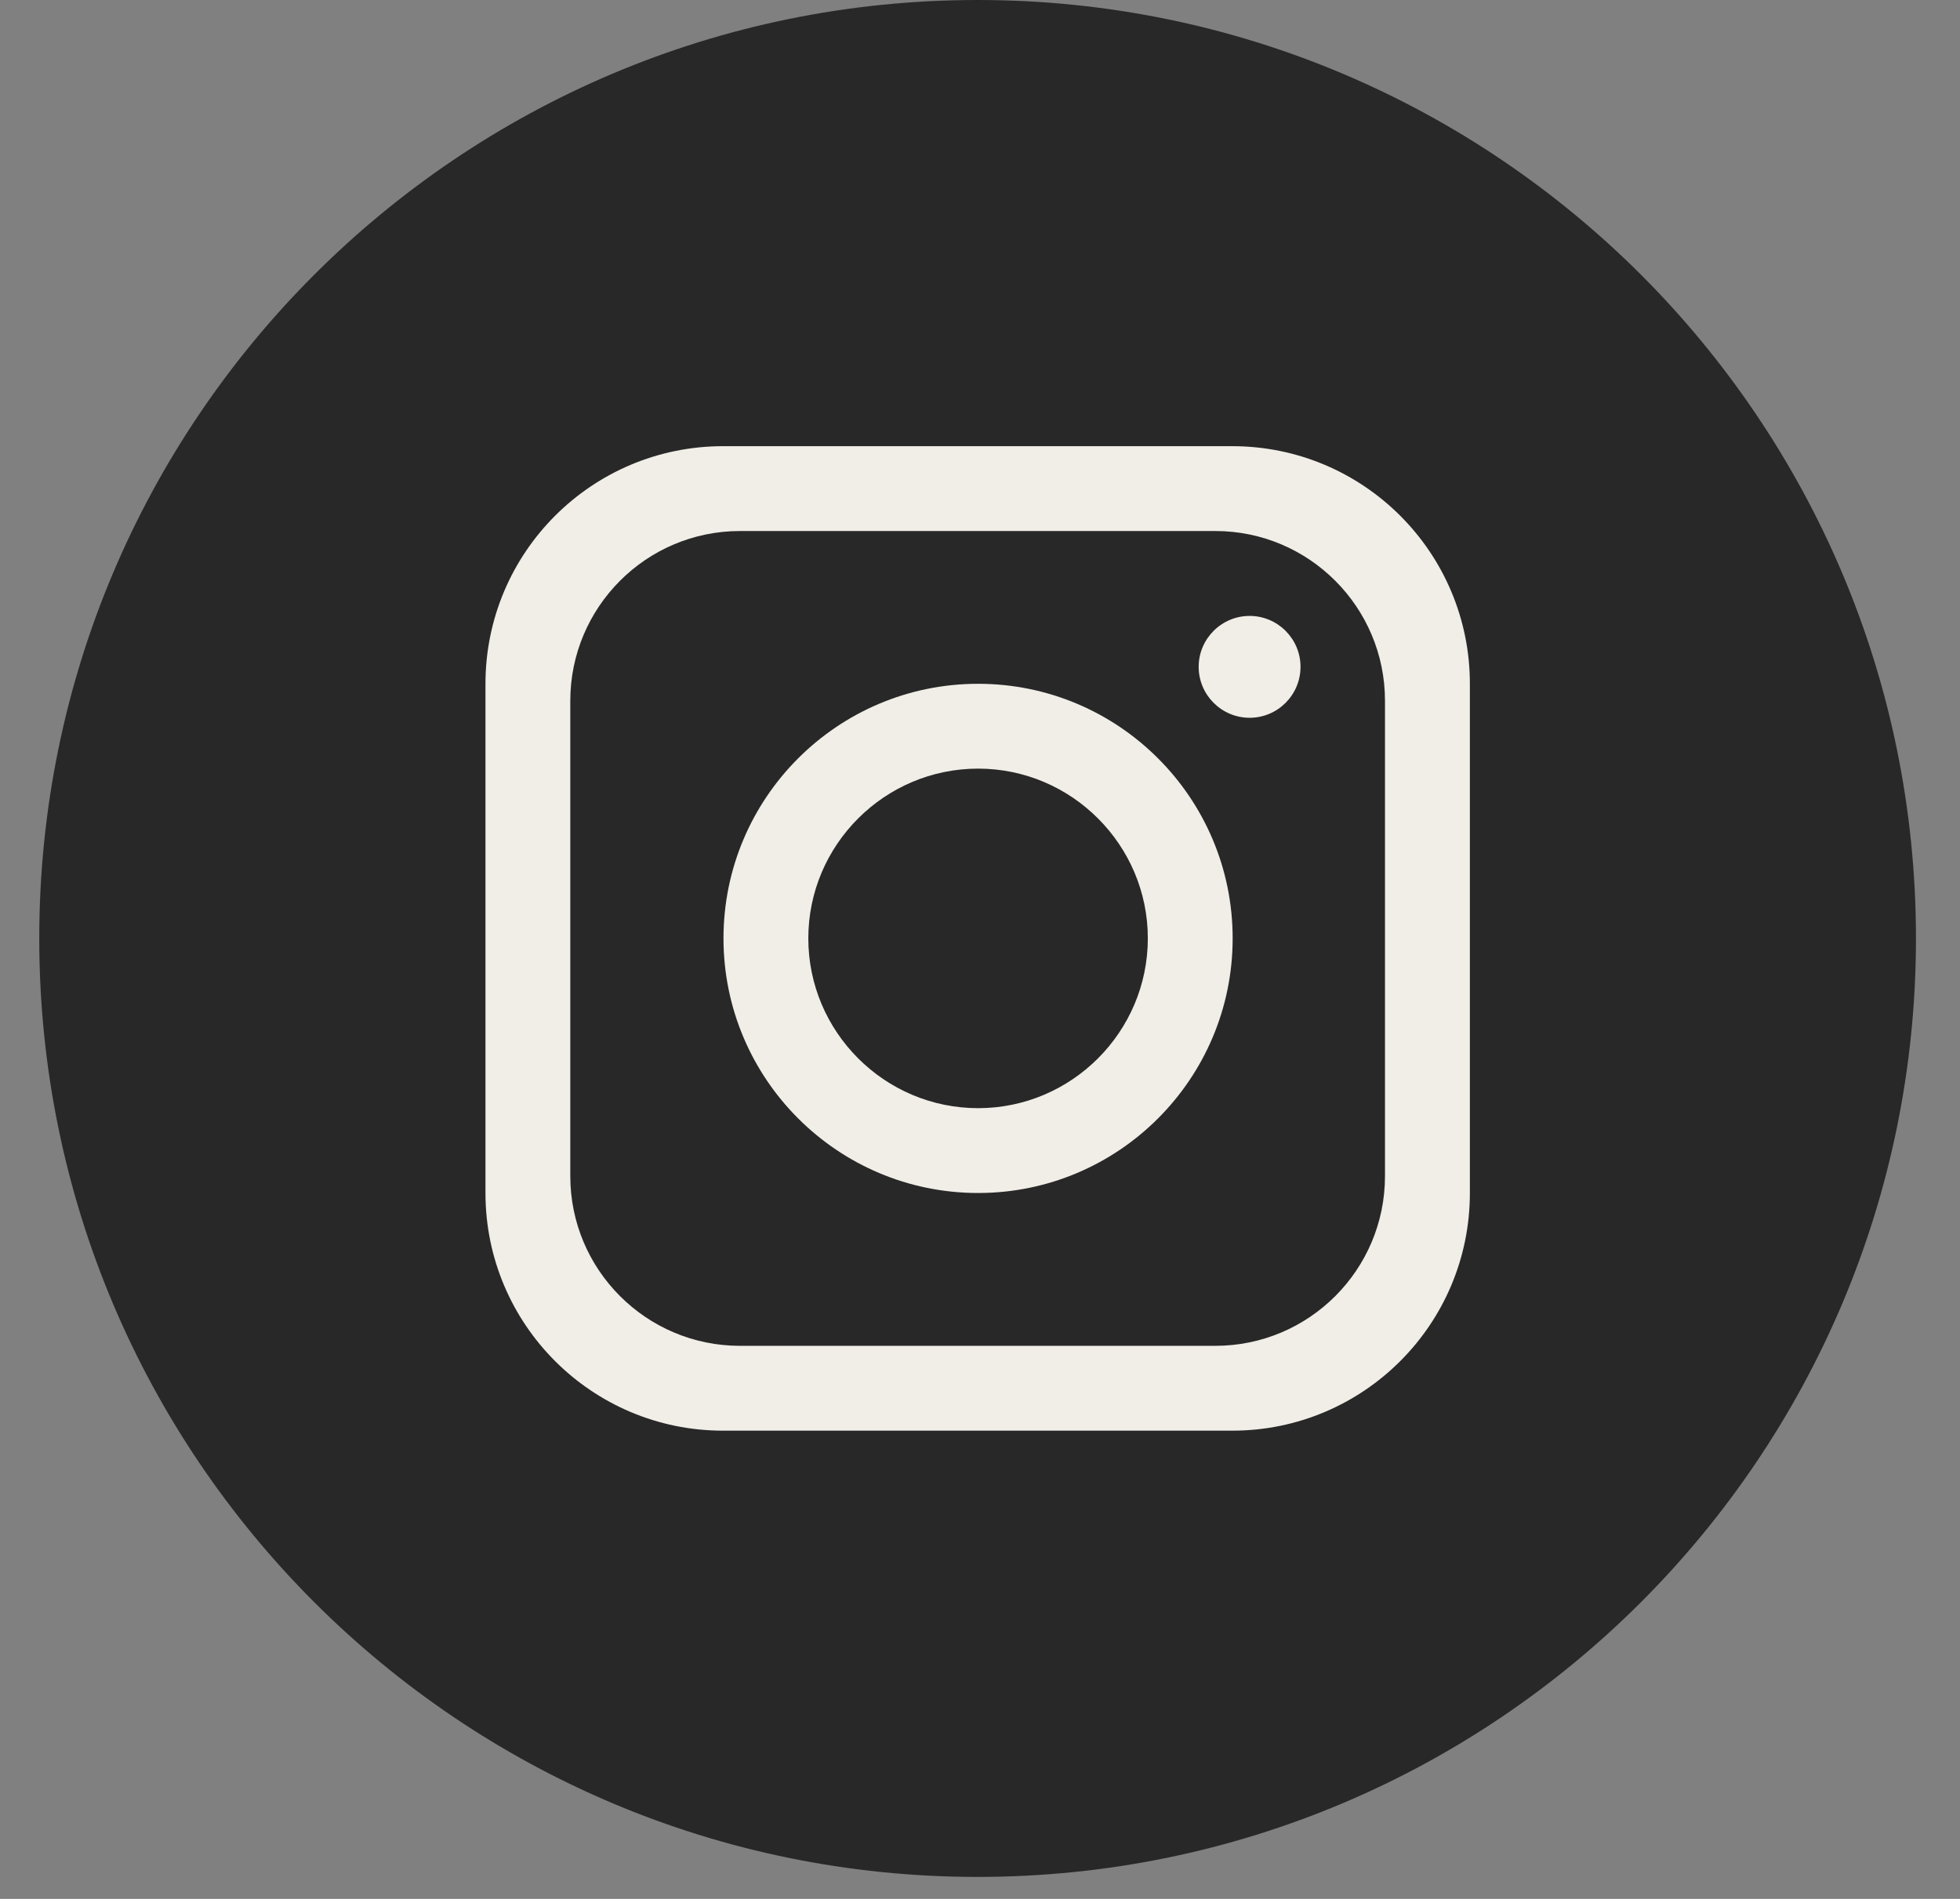
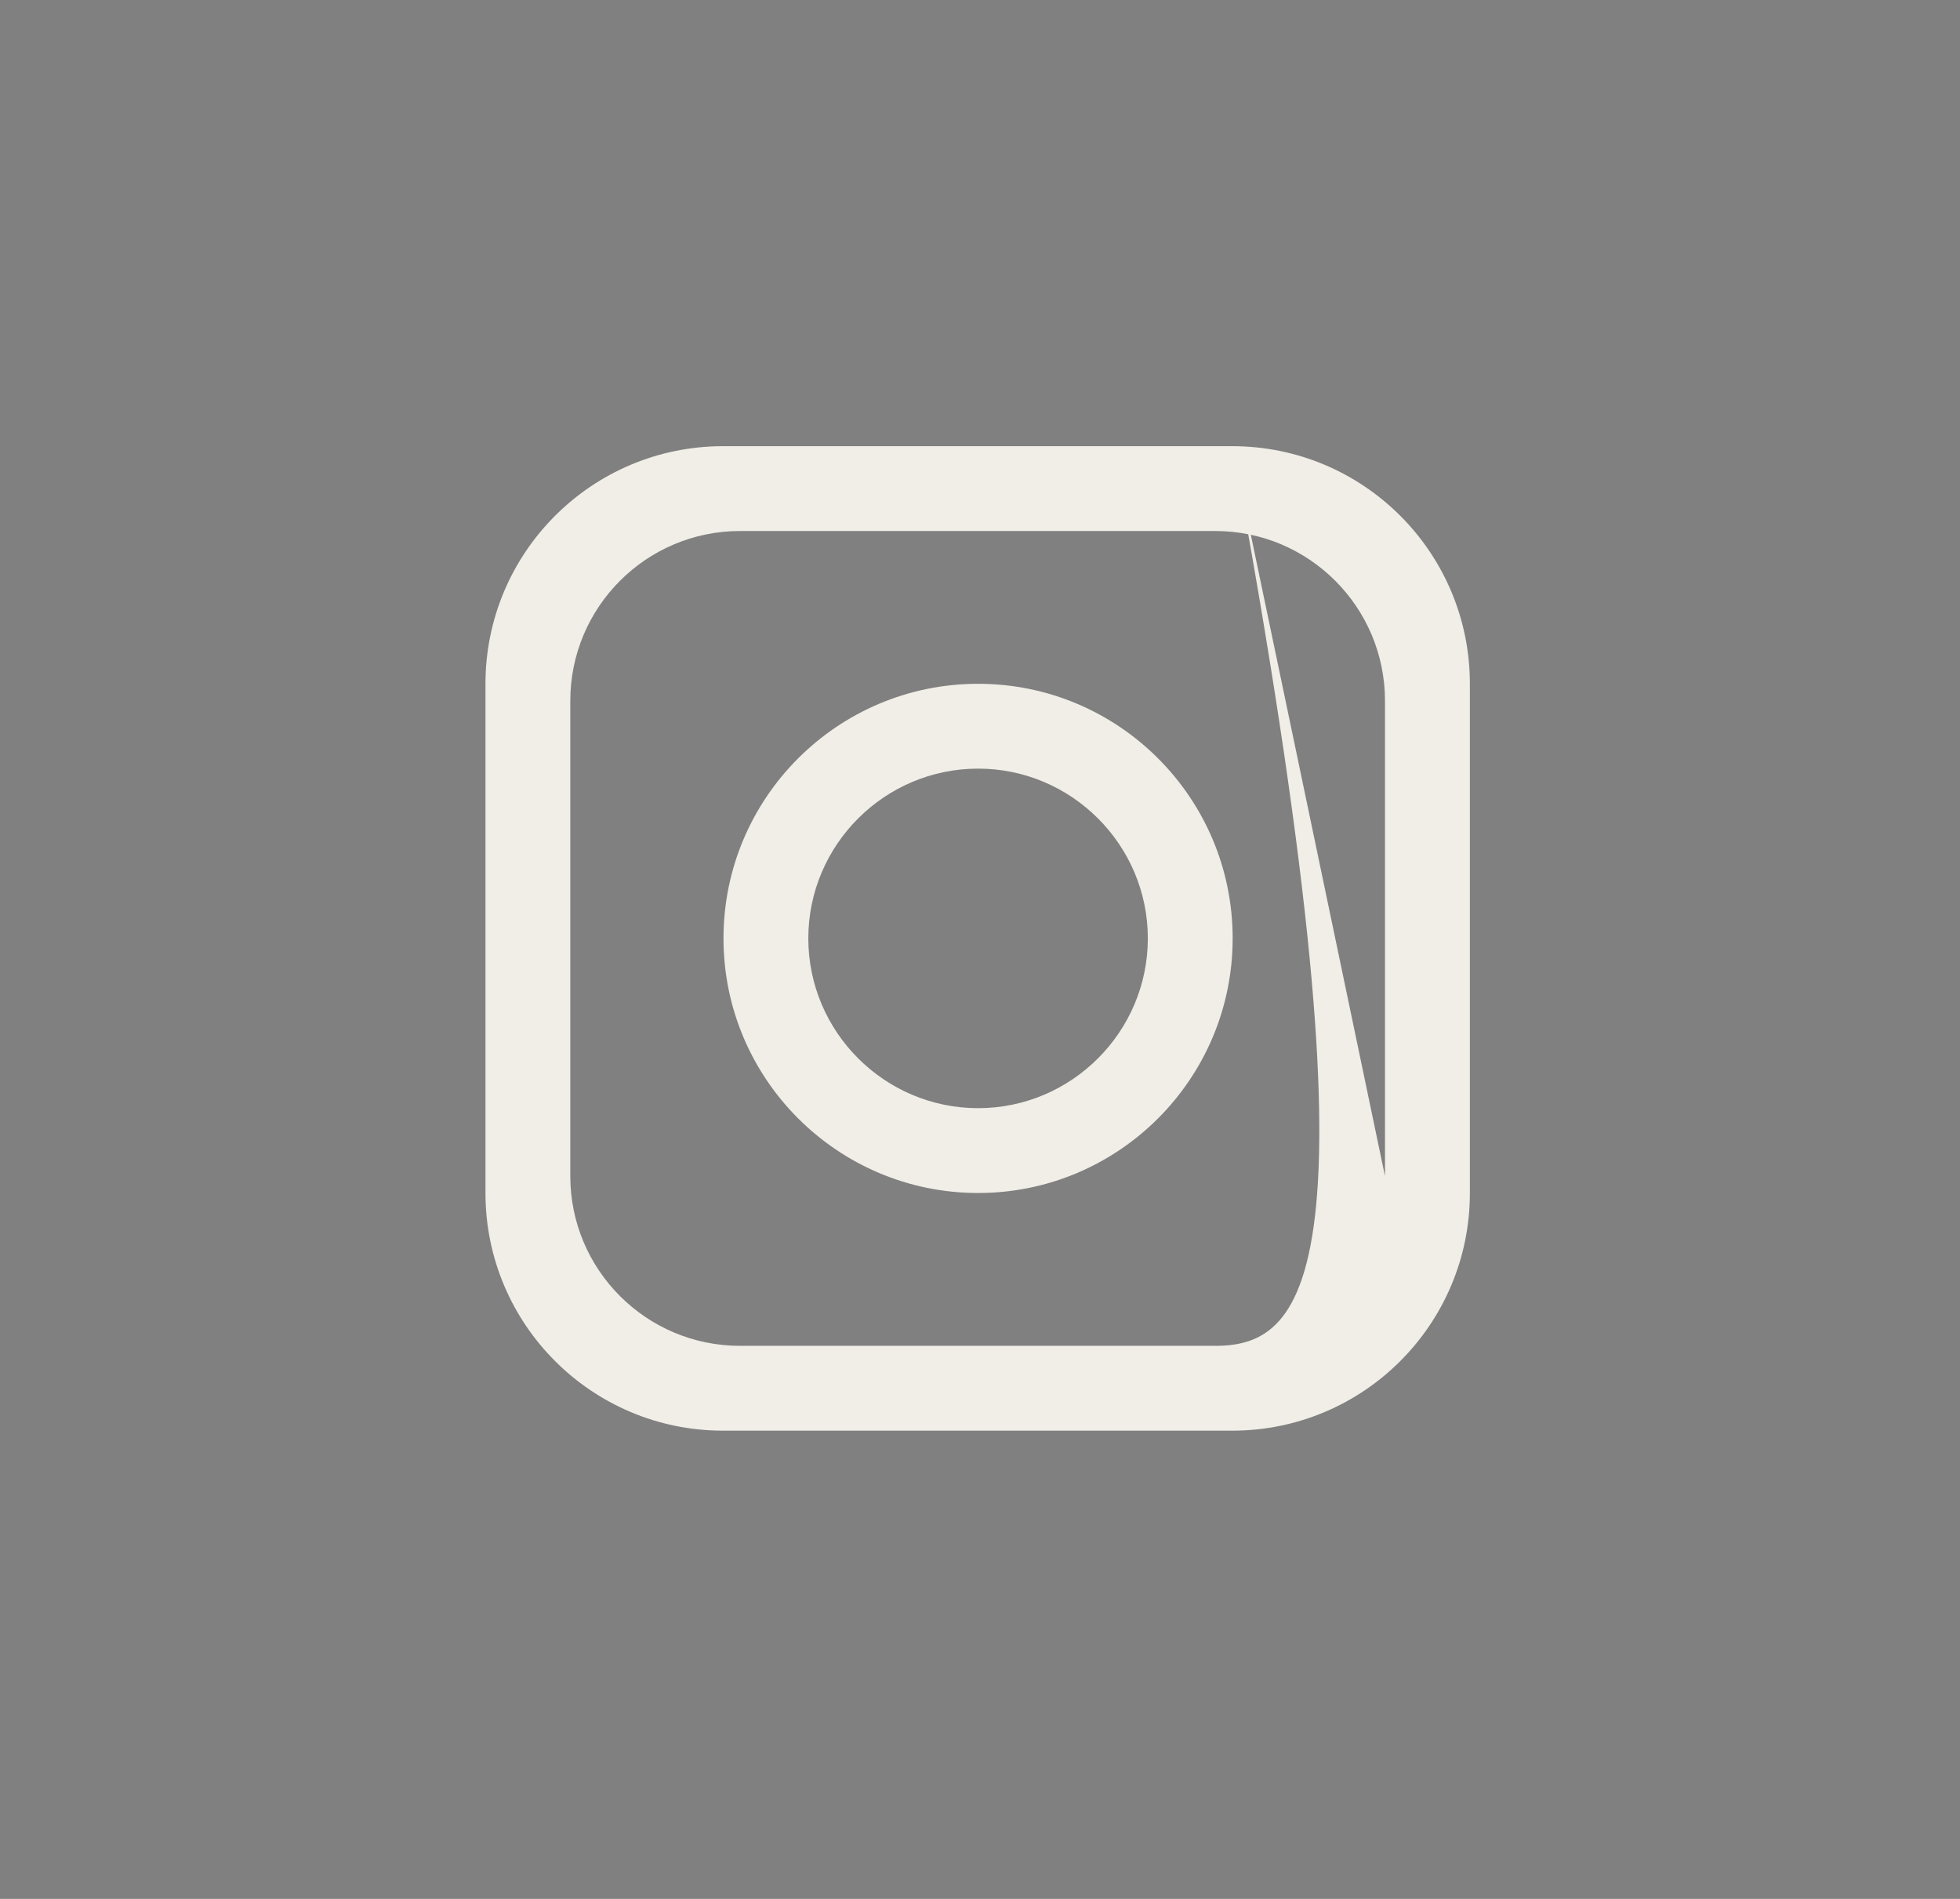
<svg xmlns="http://www.w3.org/2000/svg" width="32" height="31" viewBox="0 0 32 31" fill="none">
  <rect x="0" y="0" width="32" height="31" fill="#808080" stroke="none" />
-   <path d="M31.281 15.32C31.281 23.782 24.422 30.641 15.961 30.641C7.5 30.641 0.641 23.782 0.641 15.32C0.641 6.859 7.5 0 15.961 0C24.422 0 31.281 6.859 31.281 15.32Z" fill="#282828" />
-   <path d="M20.119 7.284H11.805C9.663 7.284 7.926 9.021 7.926 11.163V19.477C7.926 21.619 9.663 23.356 11.805 23.356H20.119C22.261 23.356 23.998 21.619 23.998 19.477V11.163C23.998 9.021 22.261 7.284 20.119 7.284ZM22.612 19.2C22.612 20.73 21.371 21.971 19.841 21.971H12.082C10.552 21.971 9.311 20.73 9.311 19.2V11.441C9.311 9.911 10.552 8.669 12.082 8.669H19.841C21.371 8.669 22.612 9.911 22.612 11.441V19.2Z" fill="#F1EDE7" />
+   <path d="M20.119 7.284H11.805C9.663 7.284 7.926 9.021 7.926 11.163V19.477C7.926 21.619 9.663 23.356 11.805 23.356H20.119C22.261 23.356 23.998 21.619 23.998 19.477V11.163C23.998 9.021 22.261 7.284 20.119 7.284ZC22.612 20.73 21.371 21.971 19.841 21.971H12.082C10.552 21.971 9.311 20.73 9.311 19.2V11.441C9.311 9.911 10.552 8.669 12.082 8.669H19.841C21.371 8.669 22.612 9.911 22.612 11.441V19.2Z" fill="#F1EDE7" />
  <path d="M15.969 11.163C13.675 11.163 11.812 13.025 11.812 15.319C11.812 17.613 13.675 19.476 15.969 19.476C18.263 19.476 20.125 17.613 20.125 15.319C20.125 13.025 18.263 11.163 15.969 11.163ZM15.969 18.091C14.442 18.091 13.197 16.846 13.197 15.319C13.197 13.793 14.442 12.548 15.969 12.548C17.495 12.548 18.74 13.793 18.74 15.319C18.74 16.846 17.495 18.091 15.969 18.091Z" fill="#F1EDE7" />
-   <path d="M20.402 11.718C19.944 11.718 19.57 11.345 19.57 10.886C19.57 10.428 19.944 10.055 20.402 10.055C20.86 10.055 21.233 10.428 21.233 10.886C21.233 11.345 20.86 11.718 20.402 11.718Z" fill="#F1EDE7" />
</svg>